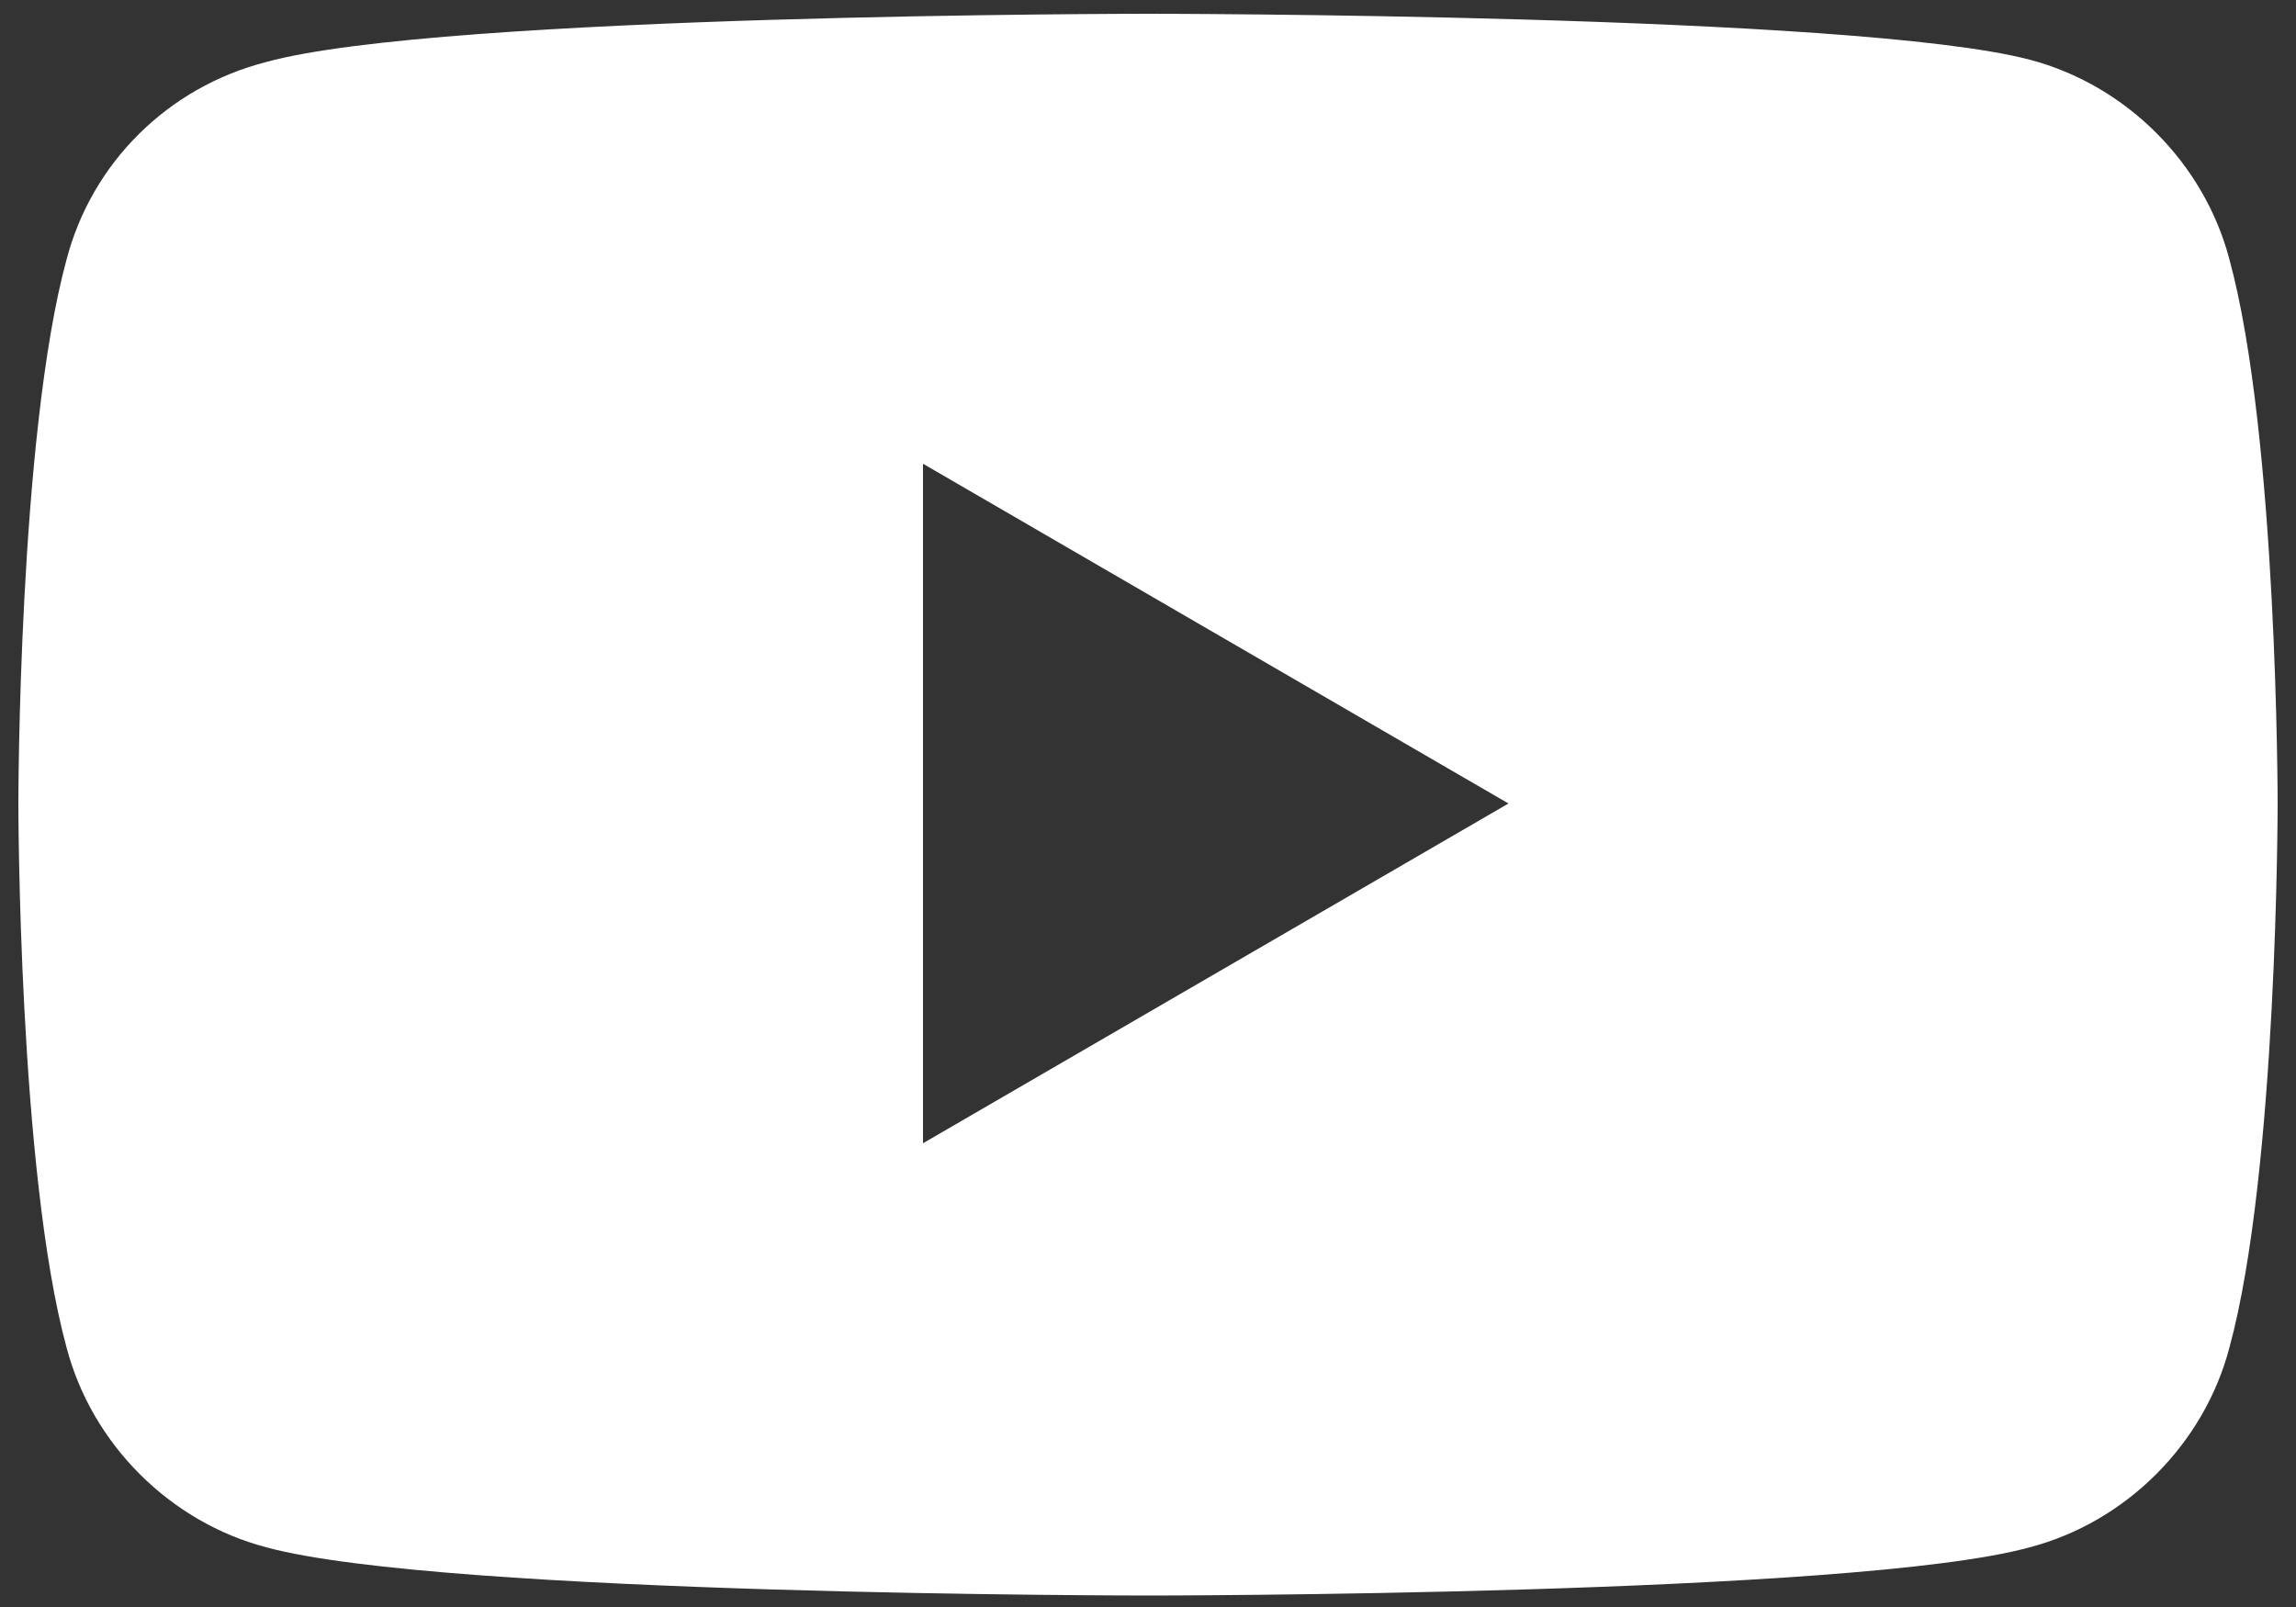
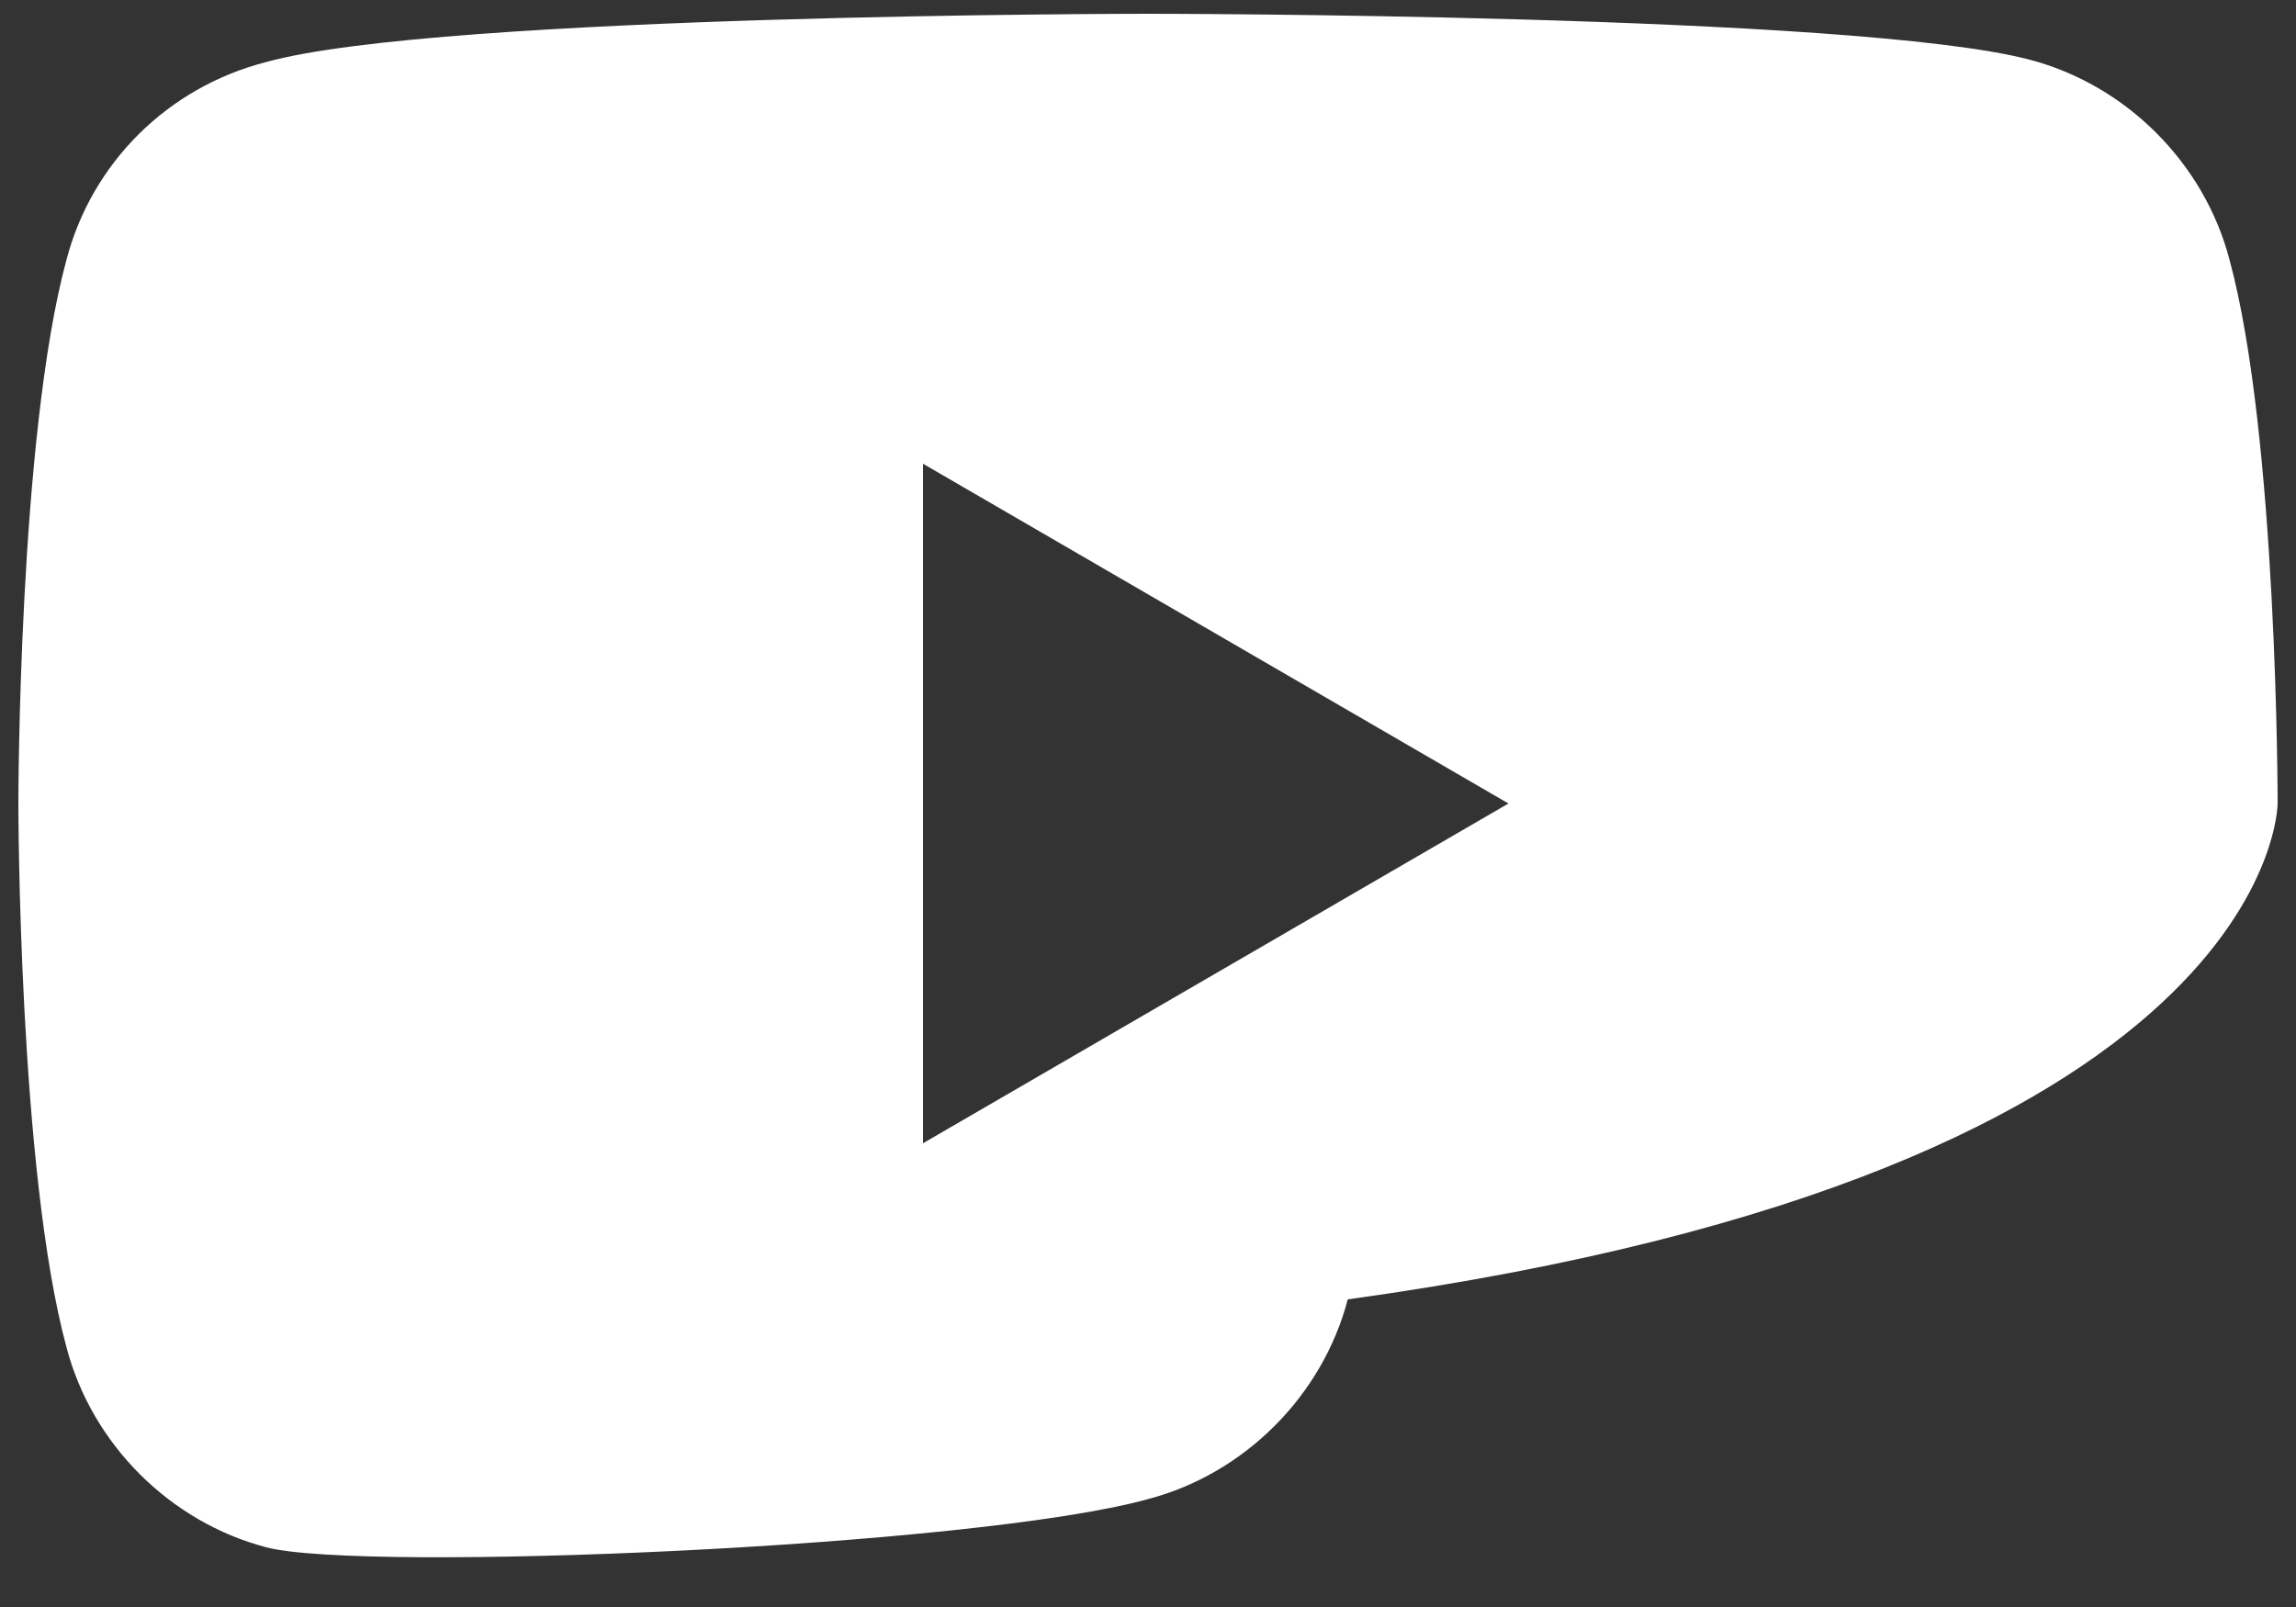
<svg xmlns="http://www.w3.org/2000/svg" version="1.1" id="레이어_1" x="0px" y="0px" viewBox="0 0 100 70" style="enable-background:new 0 0 100 70;" xml:space="preserve">
  <rect x="0" y="0" width="100" height="70" fill="#333333" stroke="none" />
  <style type="text/css">
	.st0{fill:#FFFFFF;}
</style>
-   <path class="st0" d="M97.1,11.3c-1.1-4.2-4.5-7.6-8.7-8.7c-7.6-2-38.4-2-38.4-2s-30.8,0-38.4,2.1C7.3,3.8,4,7.1,2.9,11.3  C0.8,19,0.8,35,0.8,35s0,16,2.1,23.7c1.1,4.2,4.5,7.6,8.7,8.7c7.7,2.1,38.4,2.1,38.4,2.1s30.8,0,38.4-2.1c4.2-1.1,7.6-4.5,8.7-8.7  C99.2,51,99.2,35,99.2,35S99.2,19,97.1,11.3z M40.2,49.8V20.2L65.7,35L40.2,49.8z" />
+   <path class="st0" d="M97.1,11.3c-1.1-4.2-4.5-7.6-8.7-8.7c-7.6-2-38.4-2-38.4-2s-30.8,0-38.4,2.1C7.3,3.8,4,7.1,2.9,11.3  C0.8,19,0.8,35,0.8,35s0,16,2.1,23.7c1.1,4.2,4.5,7.6,8.7,8.7s30.8,0,38.4-2.1c4.2-1.1,7.6-4.5,8.7-8.7  C99.2,51,99.2,35,99.2,35S99.2,19,97.1,11.3z M40.2,49.8V20.2L65.7,35L40.2,49.8z" />
</svg>